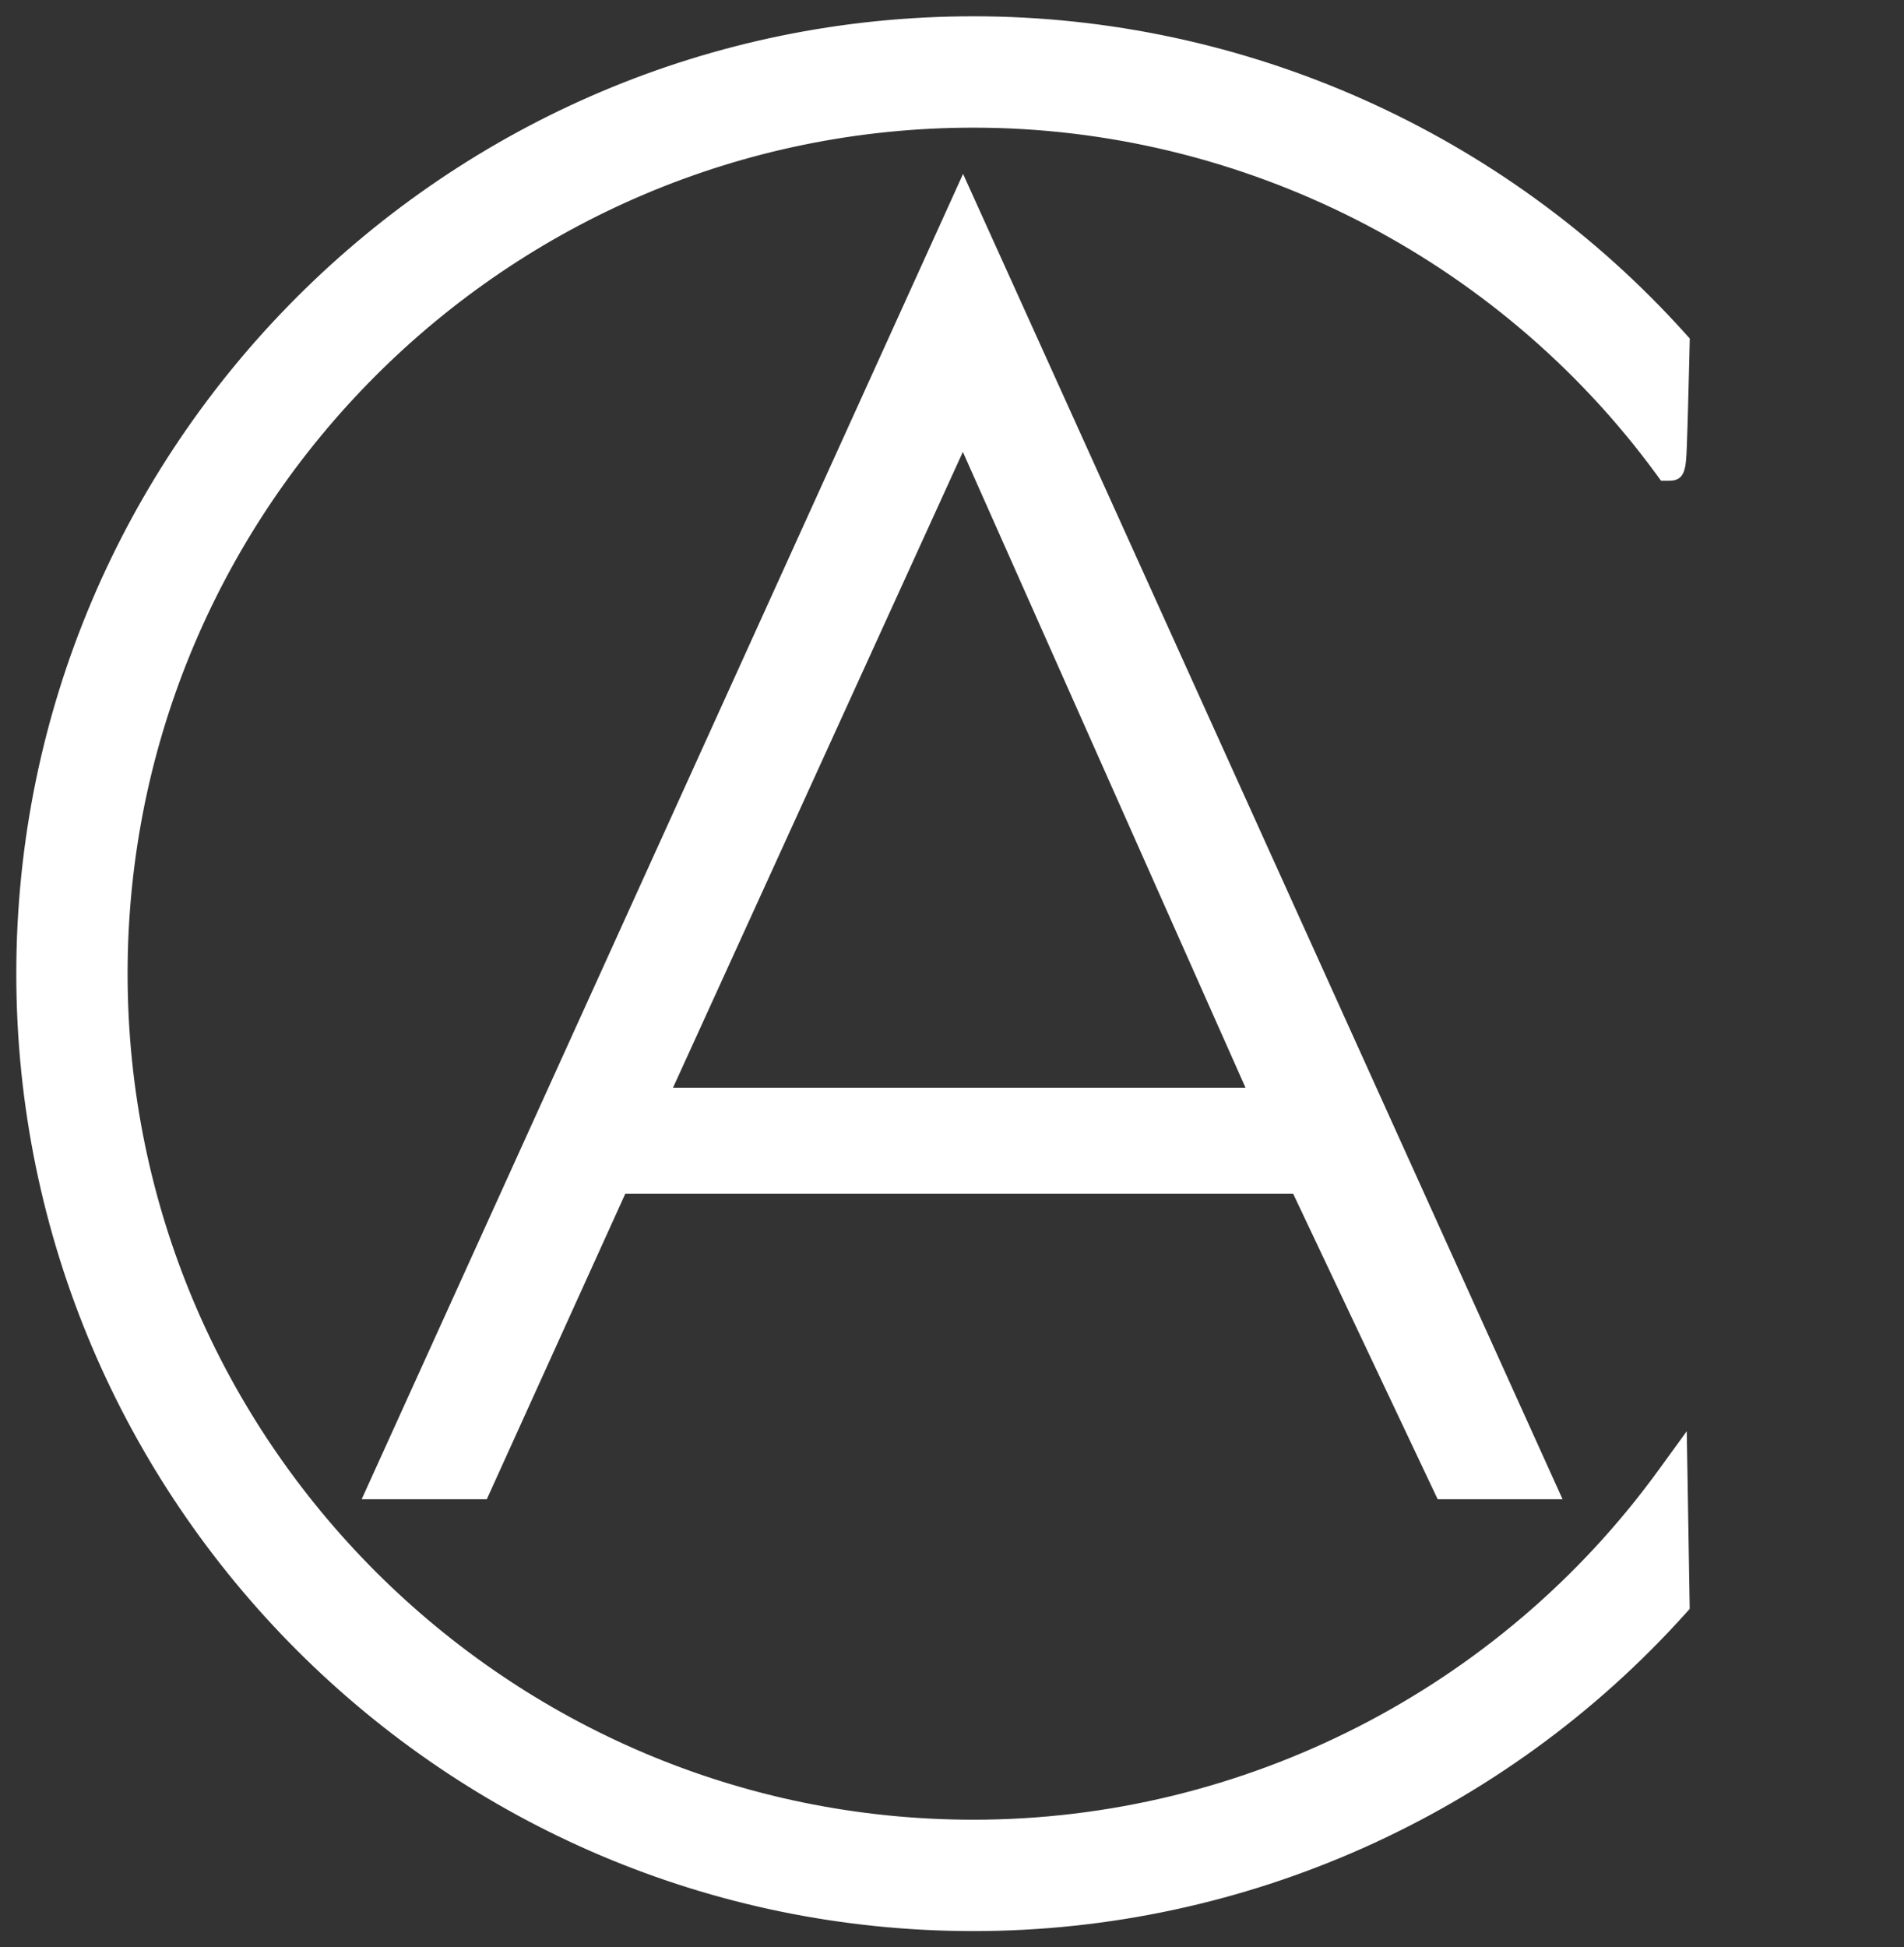
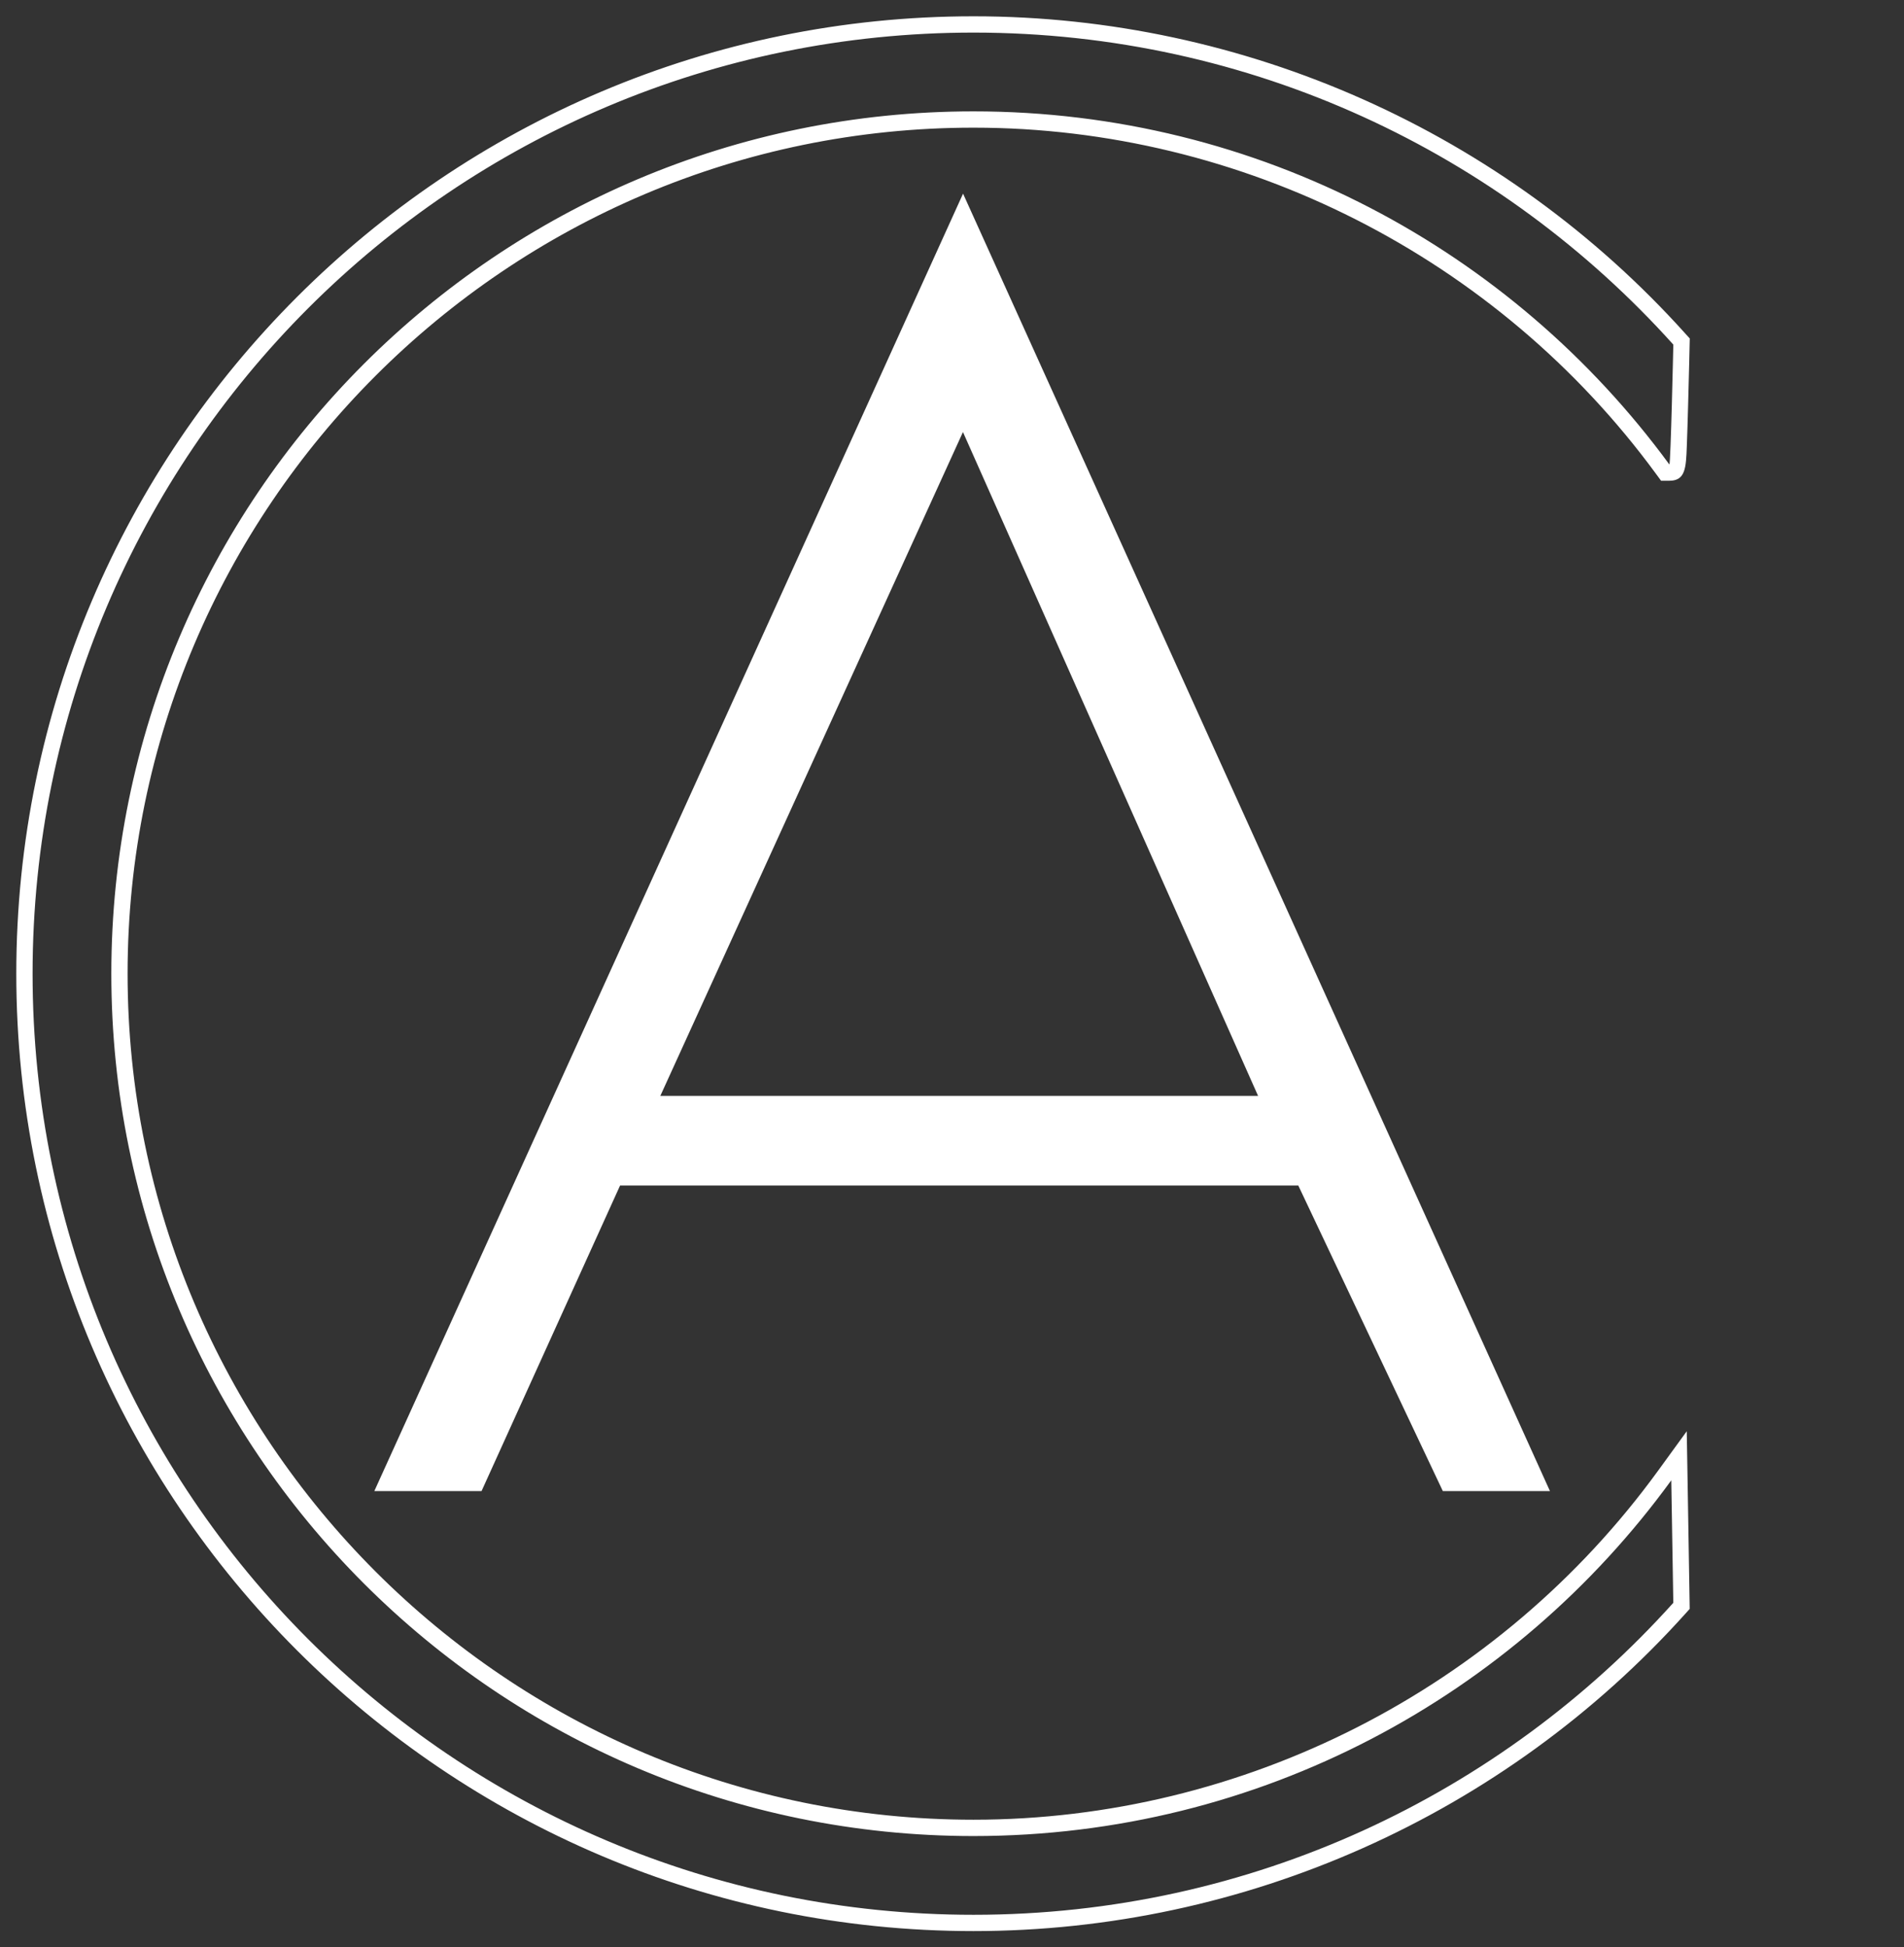
<svg xmlns="http://www.w3.org/2000/svg" version="1.1" id="Layer_1" x="0px" y="0px" width="116.859px" height="119.5px" viewBox="0 0 116.859 119.5" enable-background="new 0 0 116.859 119.5" xml:space="preserve">
  <rect x="0" y="0" width="116.859" height="119.5" fill="#333333" stroke="none" />
  <g id="Layer_1_1_">
    <g>
      <g>
-         <path fill="#FFFFFF" d="M59.75,118C27.631,118,1.5,91.869,1.5,59.75S27.631,1.5,59.75,1.5c16.494,0,32.285,7.039,43.323,19.311     l0.132,0.147l-0.004,0.198c-0.172,7.84-0.172,7.84-0.739,7.844l-0.255,0.002l-0.153-0.207C92.203,15.357,76.39,7.334,59.75,7.334     c-28.903,0-52.417,23.514-52.417,52.417c0,28.903,23.514,52.417,52.417,52.417c16.718,0,32.576-8.084,42.422-21.624l0.88-1.21     l0.151,9.209l-0.132,0.146C92.035,110.961,76.245,118,59.75,118z" />
        <path fill="#FFFFFF" d="M59.75,2c17.053,0,32.38,7.392,42.951,19.146c0,0-0.161,7.355-0.243,7.355c-0.001,0-0.001,0-0.002-0.001     C92.828,15.363,77.285,6.834,59.75,6.834c-29.226,0-52.917,23.691-52.917,52.917c0,29.226,23.691,52.917,52.917,52.917     c17.607,0,33.207-8.602,42.826-21.83l0.124,7.518C92.13,110.107,76.803,117.5,59.75,117.5C27.855,117.5,2,91.645,2,59.75     C2,27.855,27.855,2,59.75,2 M59.75,1C27.355,1,1,27.355,1,59.75c0,32.395,26.354,58.75,58.75,58.75     c16.637,0,32.562-7.1,43.692-19.477l0.264-0.293l-0.006-0.393l-0.124-7.518l-0.051-2.991l-1.759,2.42     c-9.752,13.411-25.459,21.418-42.018,21.418c-28.627,0-51.917-23.29-51.917-51.917S31.123,7.834,59.75,7.834     c16.479,0,32.144,7.946,41.898,21.257l0.301,0.409l0.509,0.001c0.99,0,1.021-0.794,1.071-2.111     c0.026-0.692,0.056-1.616,0.08-2.54c0.052-1.842,0.092-3.683,0.092-3.683l0.009-0.396l-0.267-0.295     C92.312,8.099,76.386,1,59.75,1L59.75,1z" />
      </g>
      <g>
        <g>
          <path fill="#FFFFFF" d="M88.555,91.5l-8.871-18.75H38.057L29.555,91.5h-6.581l36.134-79.617L95.129,91.5H88.555z M77.216,67.25      L59.102,26.513L40.527,67.25H77.216z" />
-           <path fill="#FFFFFF" d="M59.107,13.095L94.354,91h-5.481L80,72.25H37.734L29.232,91H23.75L59.107,13.095 M39.75,67.75h38.234      L59.107,25.295L39.75,67.75 M59.108,10.672l-0.911,2.01L22.839,90.587L22.198,92h1.552h5.481h0.646l0.266-0.587l8.236-18.163      h40.988l8.6,18.178L88.238,92h0.634h5.481h1.55l-0.639-1.412L60.019,12.683L59.108,10.672L59.108,10.672z M41.305,66.75      l17.791-39.019l17.35,39.019H41.305L41.305,66.75z" />
        </g>
      </g>
    </g>
  </g>
  <g id="Layer_3">
</g>
</svg>